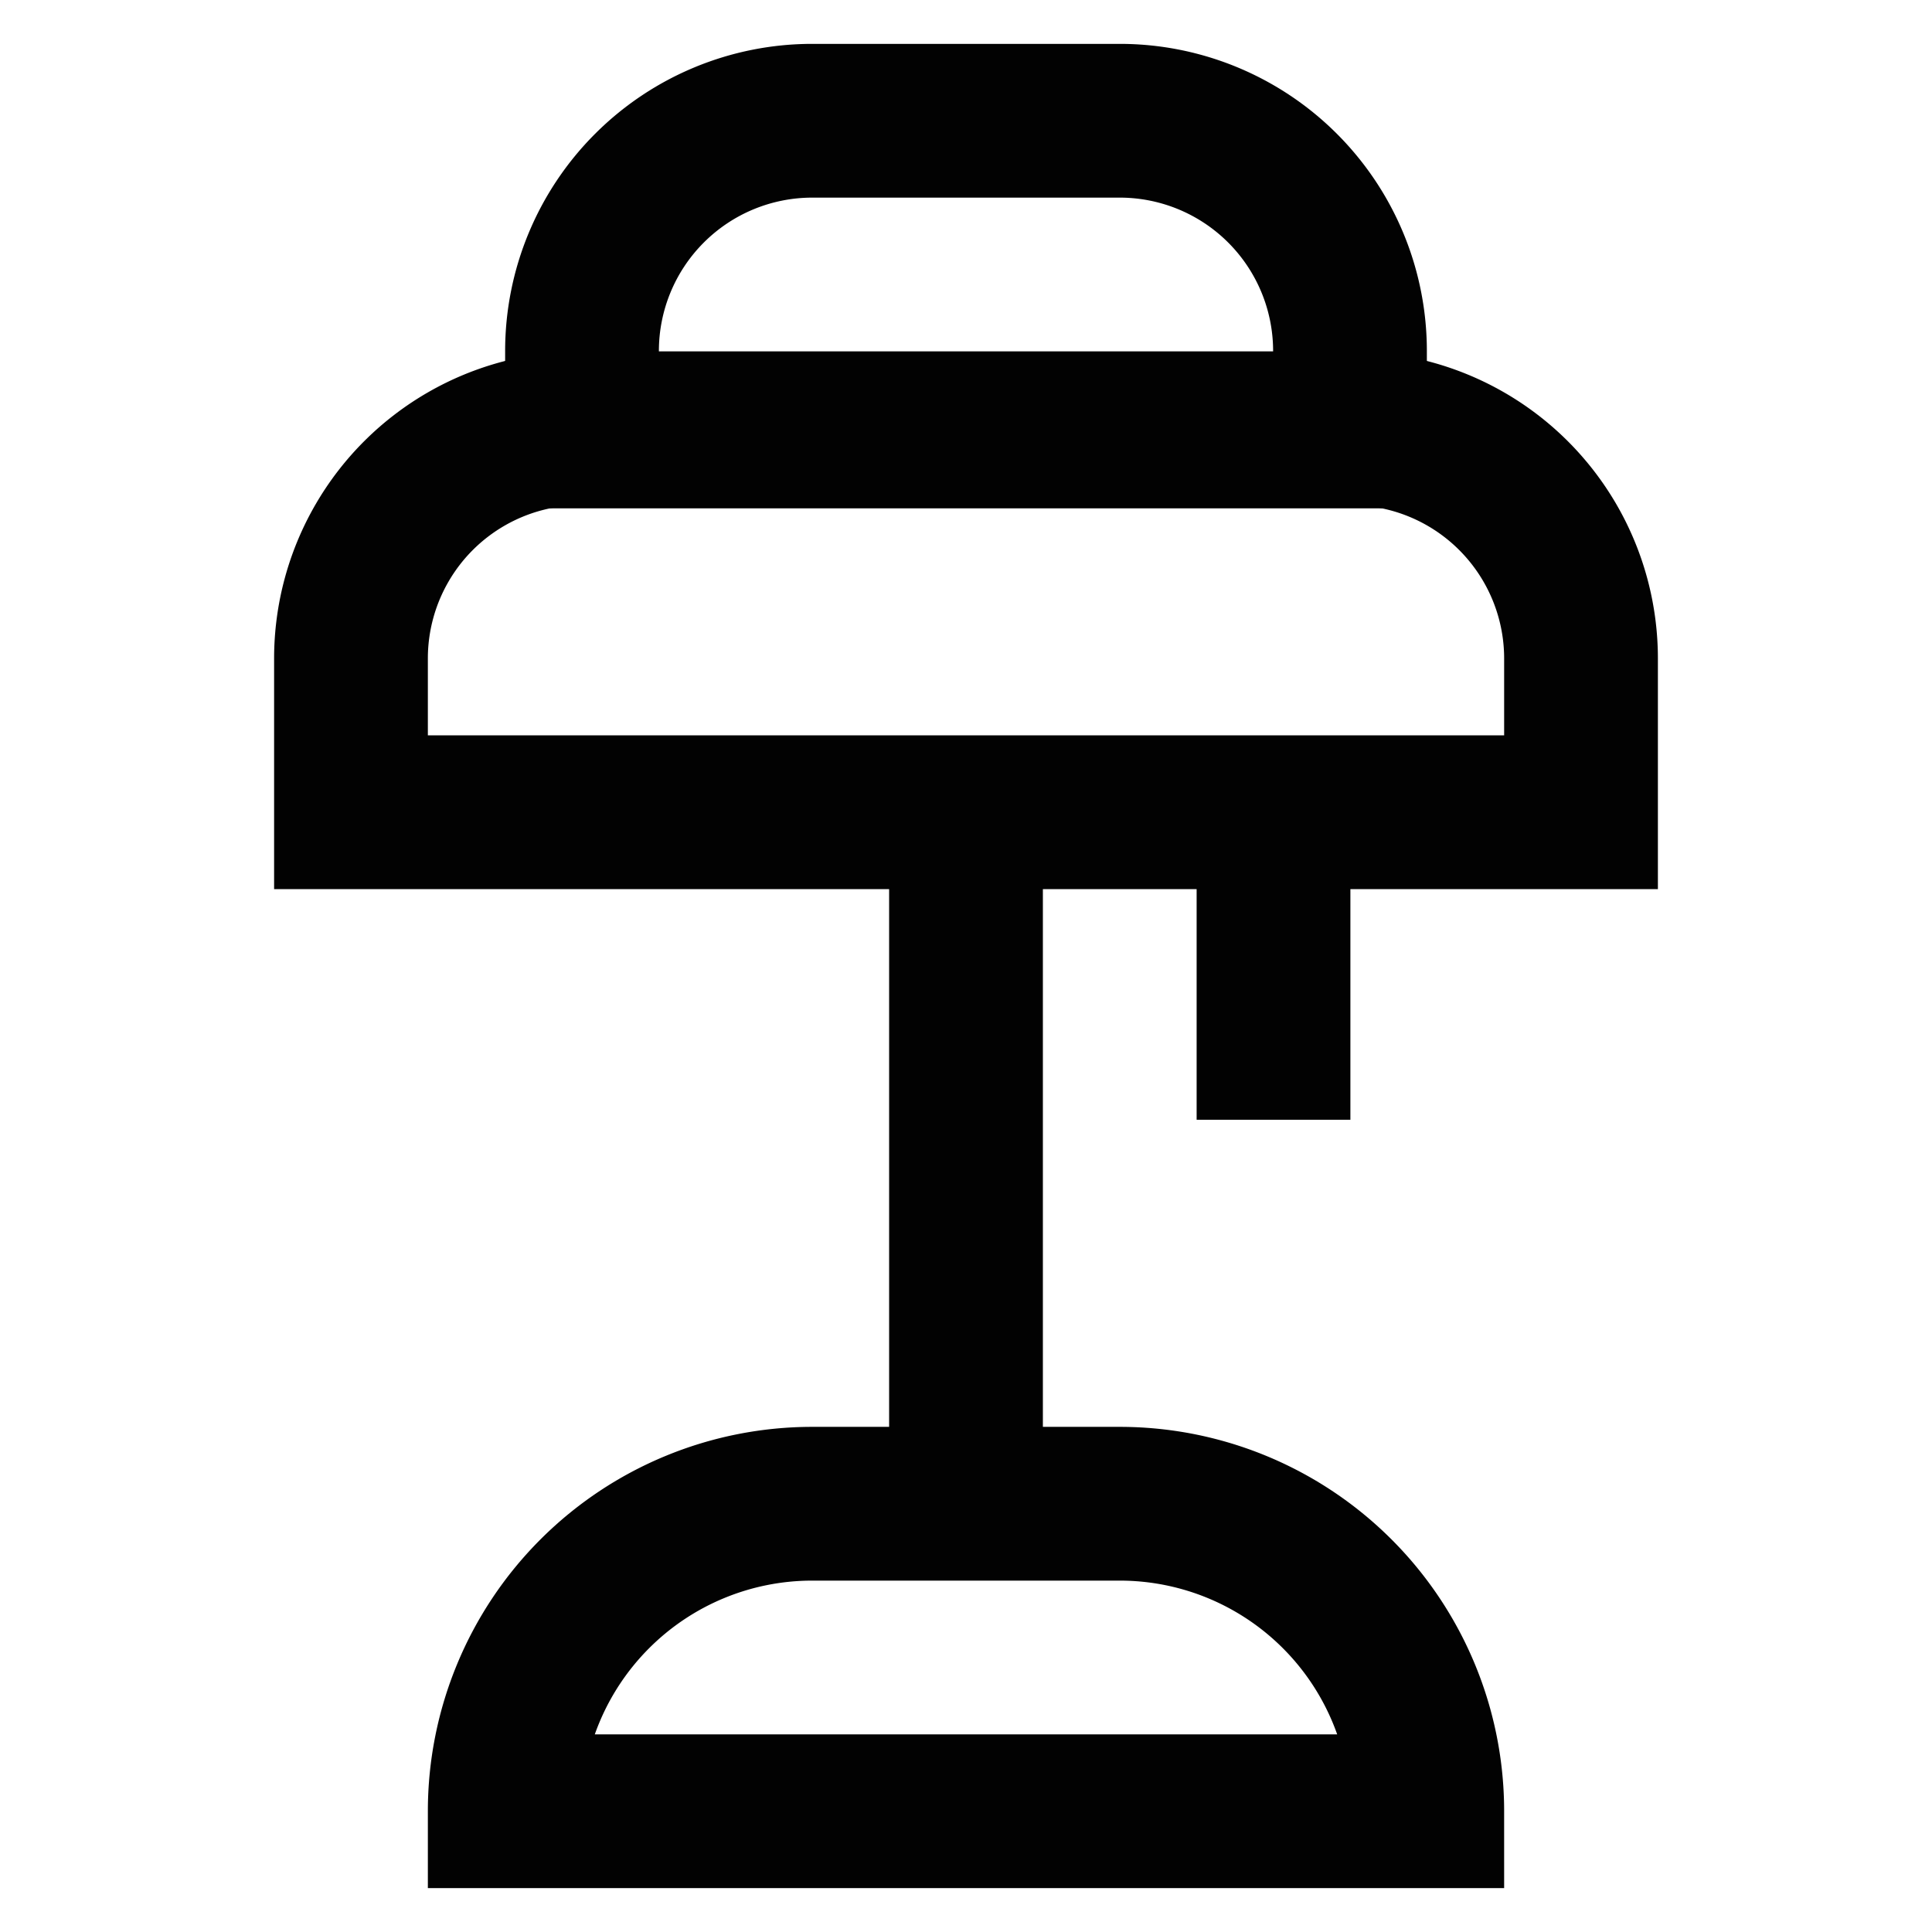
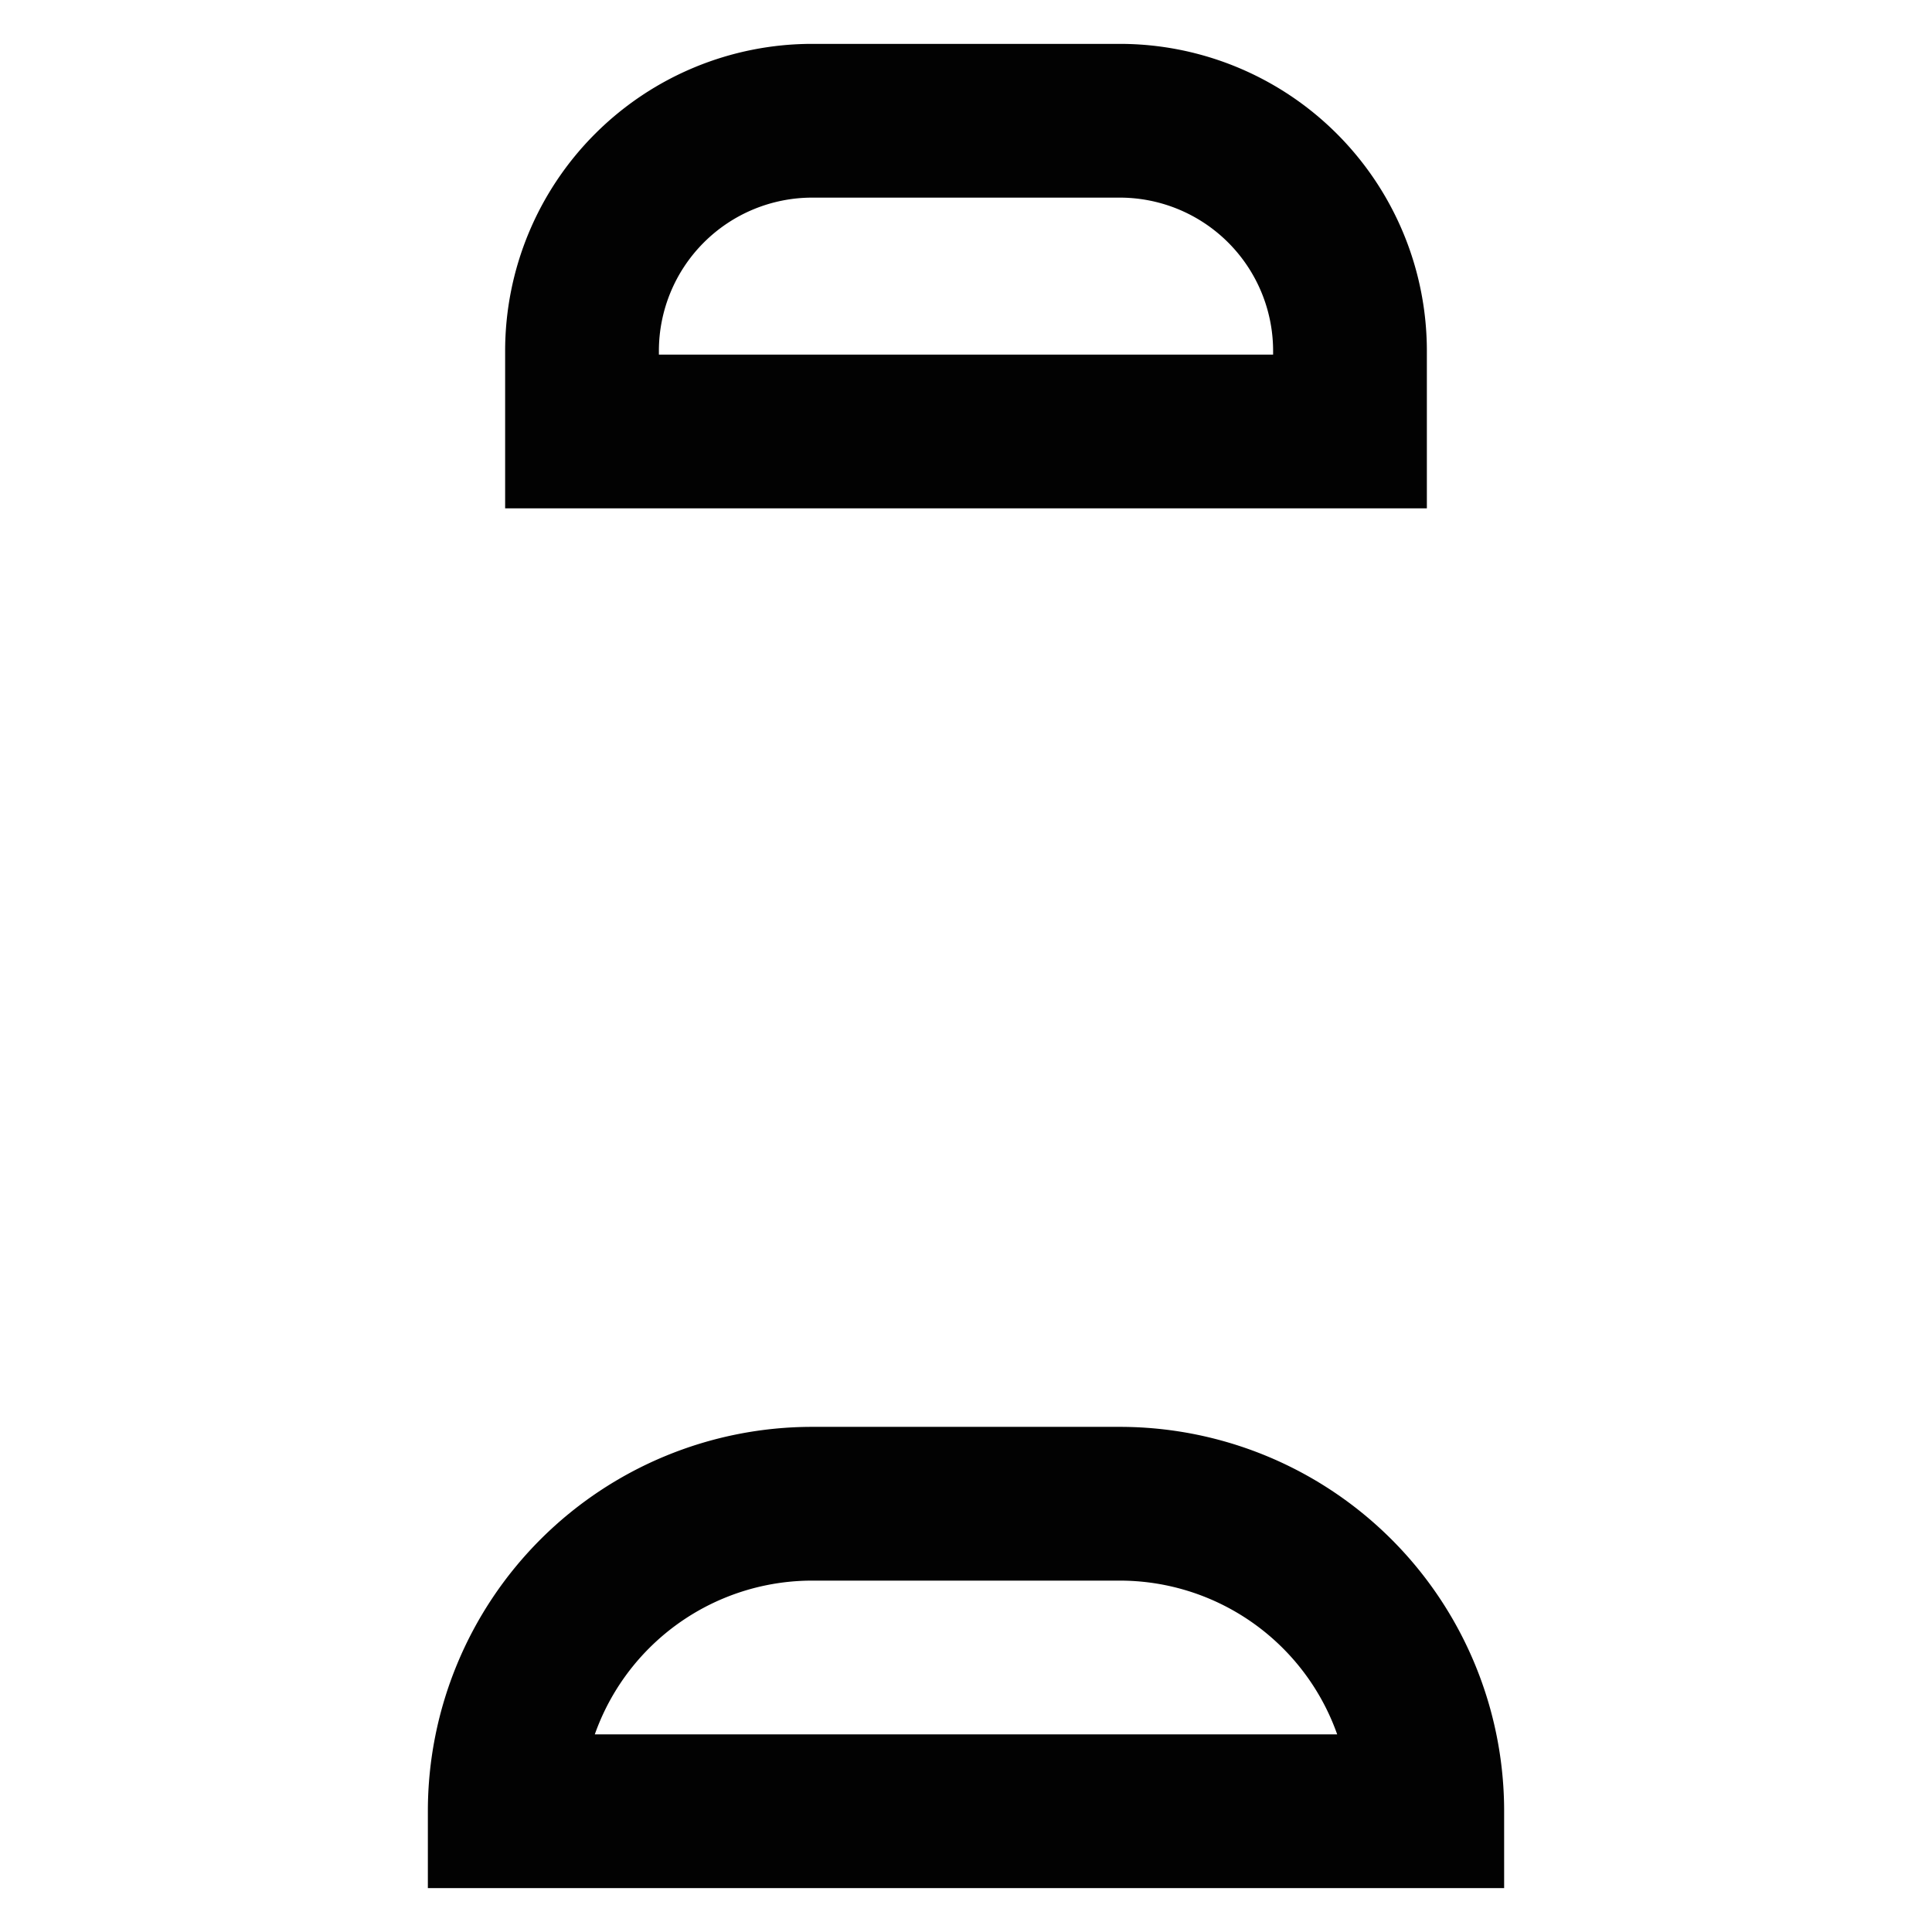
<svg xmlns="http://www.w3.org/2000/svg" width="800px" height="800px" viewBox="0 0 24 24" id="Layer_1" data-name="Layer 1">
  <defs>
    <style>.cls-1{fill:none;stroke:#020202;stroke-miterlimit:10;stroke-width:1.91px;}</style>
  </defs>
  <path class="cls-1" d="M10.09,18.68h3.82a3.82,3.82,0,0,1,3.82,3.82v0a0,0,0,0,1,0,0H6.27a0,0,0,0,1,0,0v0A3.82,3.82,0,0,1,10.09,18.68Z" />
-   <path class="cls-1" d="M7.23,5.32h9.55a2.86,2.86,0,0,1,2.86,2.86v1.91a0,0,0,0,1,0,0H4.36a0,0,0,0,1,0,0V8.18A2.86,2.86,0,0,1,7.23,5.32Z" />
  <path class="cls-1" d="M10.09,1.5h3.82a2.86,2.86,0,0,1,2.86,2.86v1a0,0,0,0,1,0,0H7.23a0,0,0,0,1,0,0v-1A2.86,2.86,0,0,1,10.09,1.5Z" />
-   <line class="cls-1" x1="12" y1="18.68" x2="12" y2="10.09" />
-   <line class="cls-1" x1="15.82" y1="13.91" x2="15.82" y2="10.09" />
</svg>